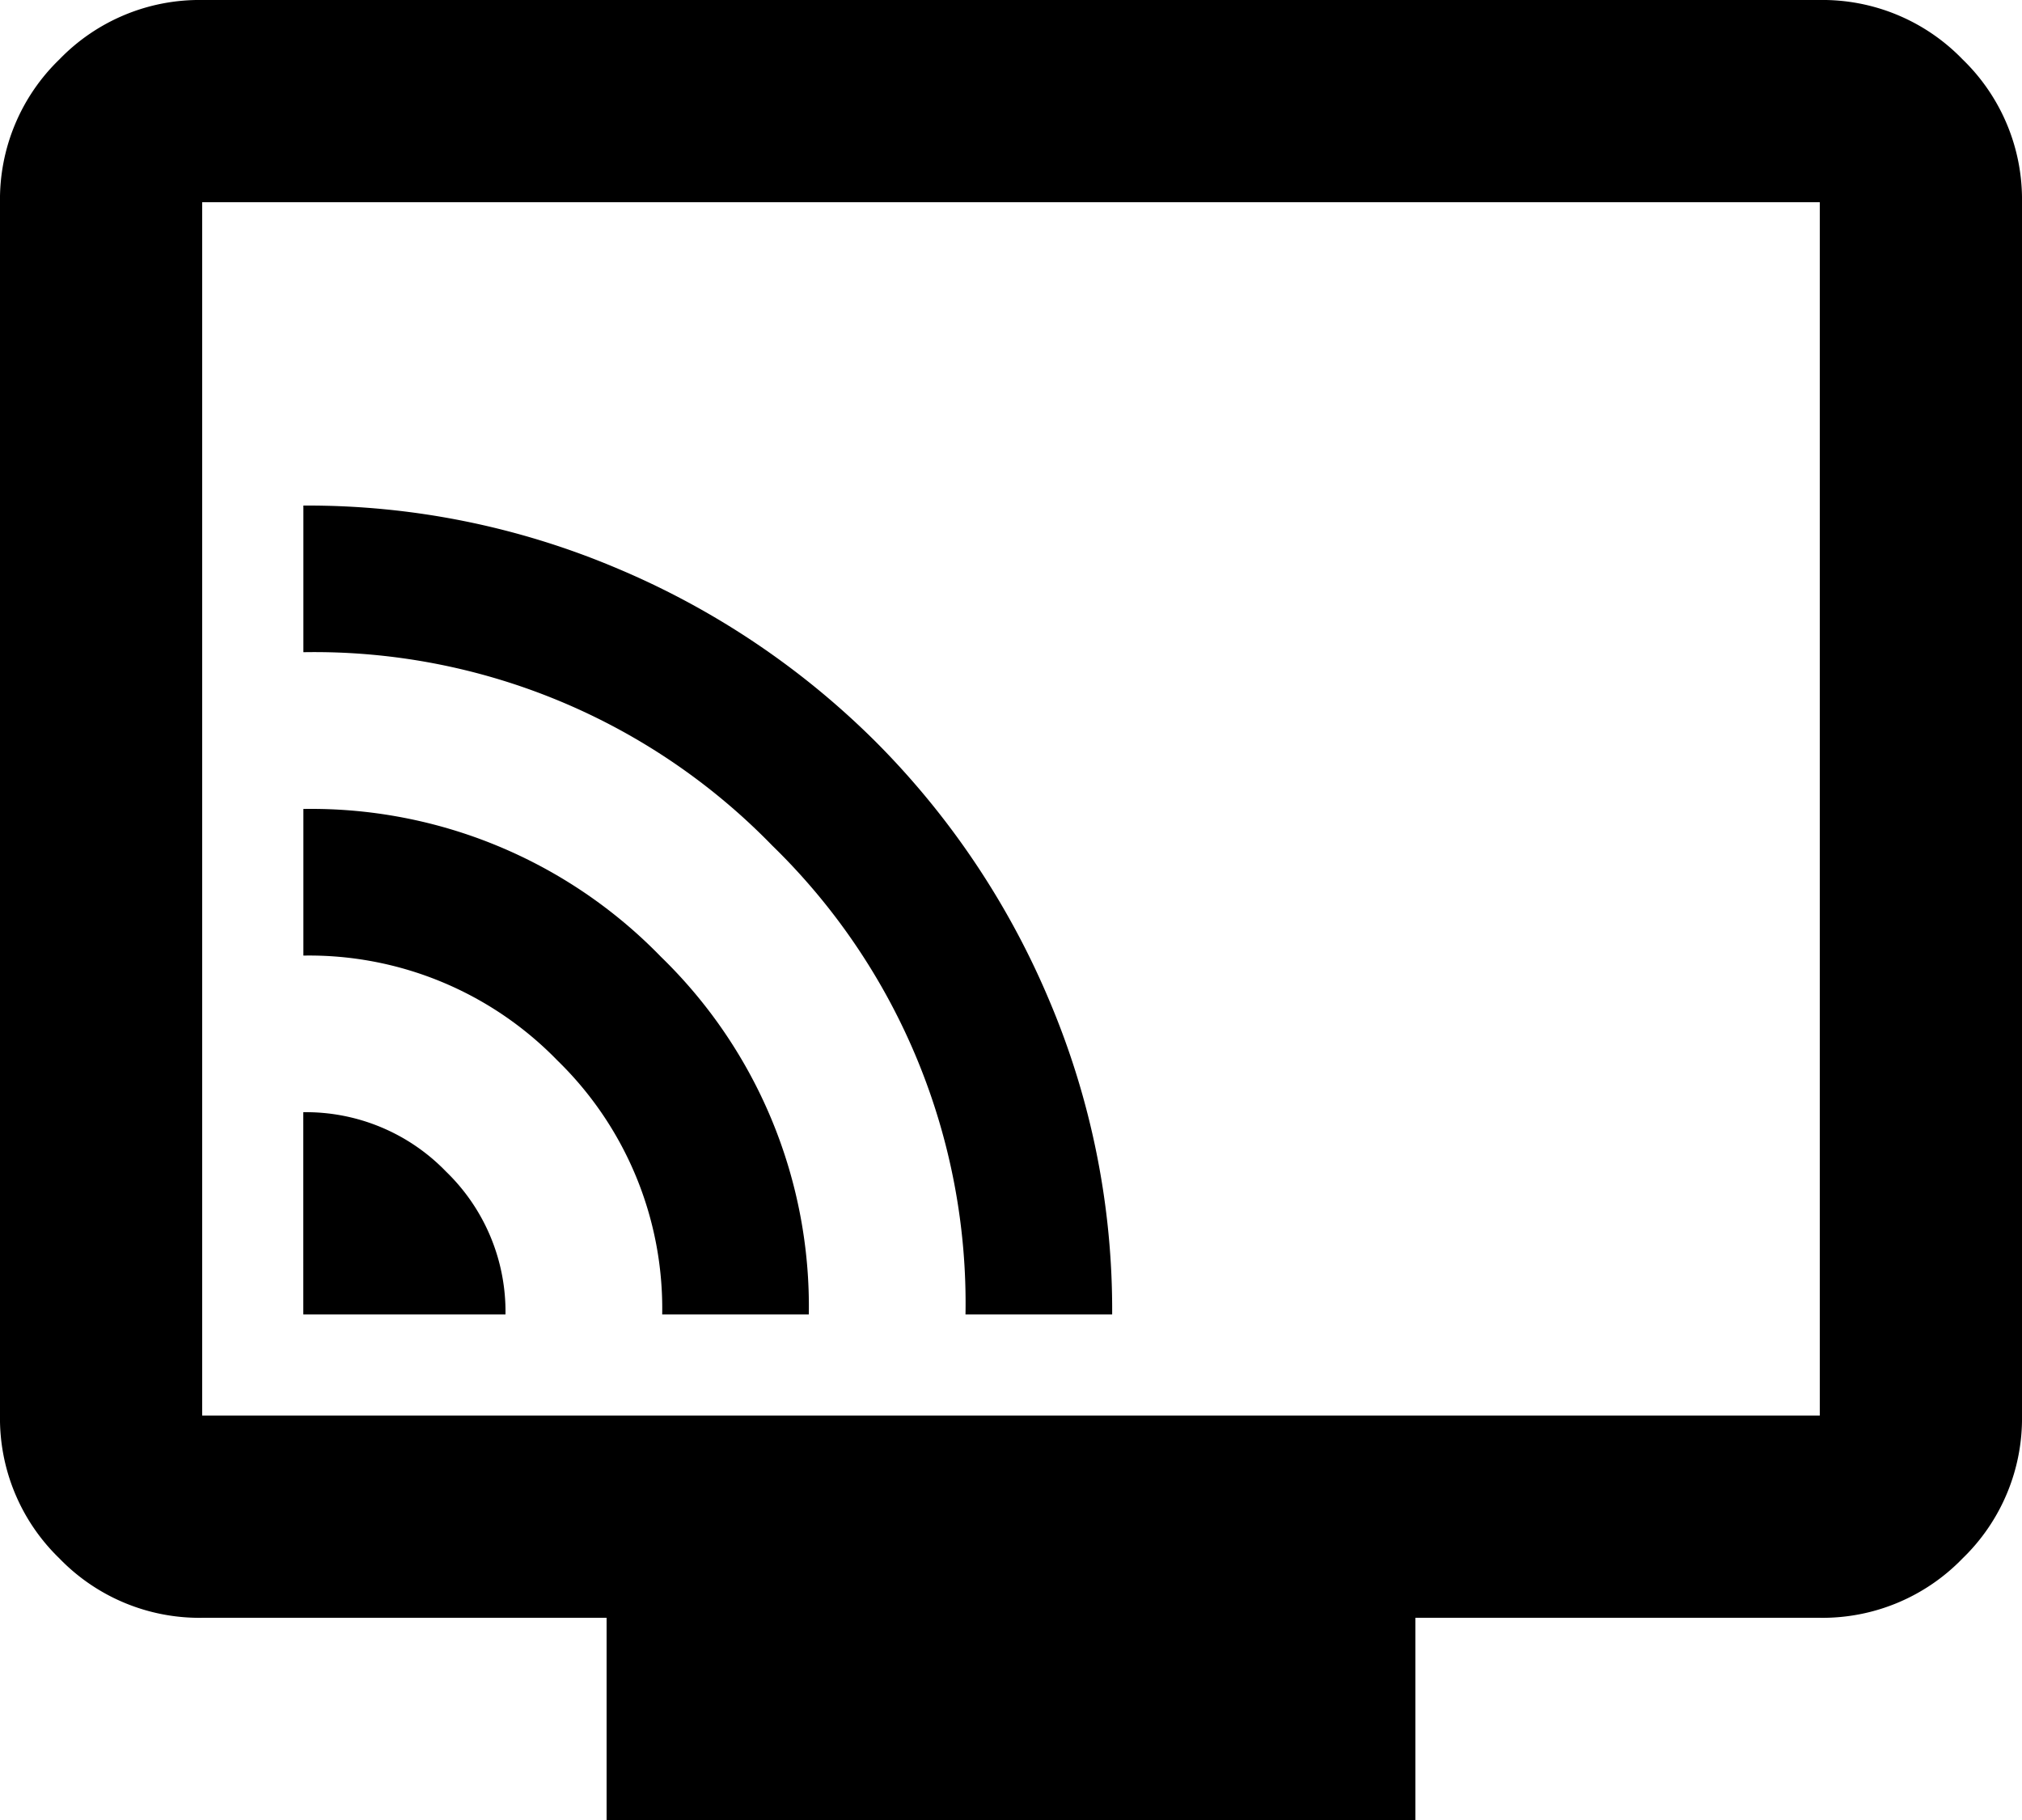
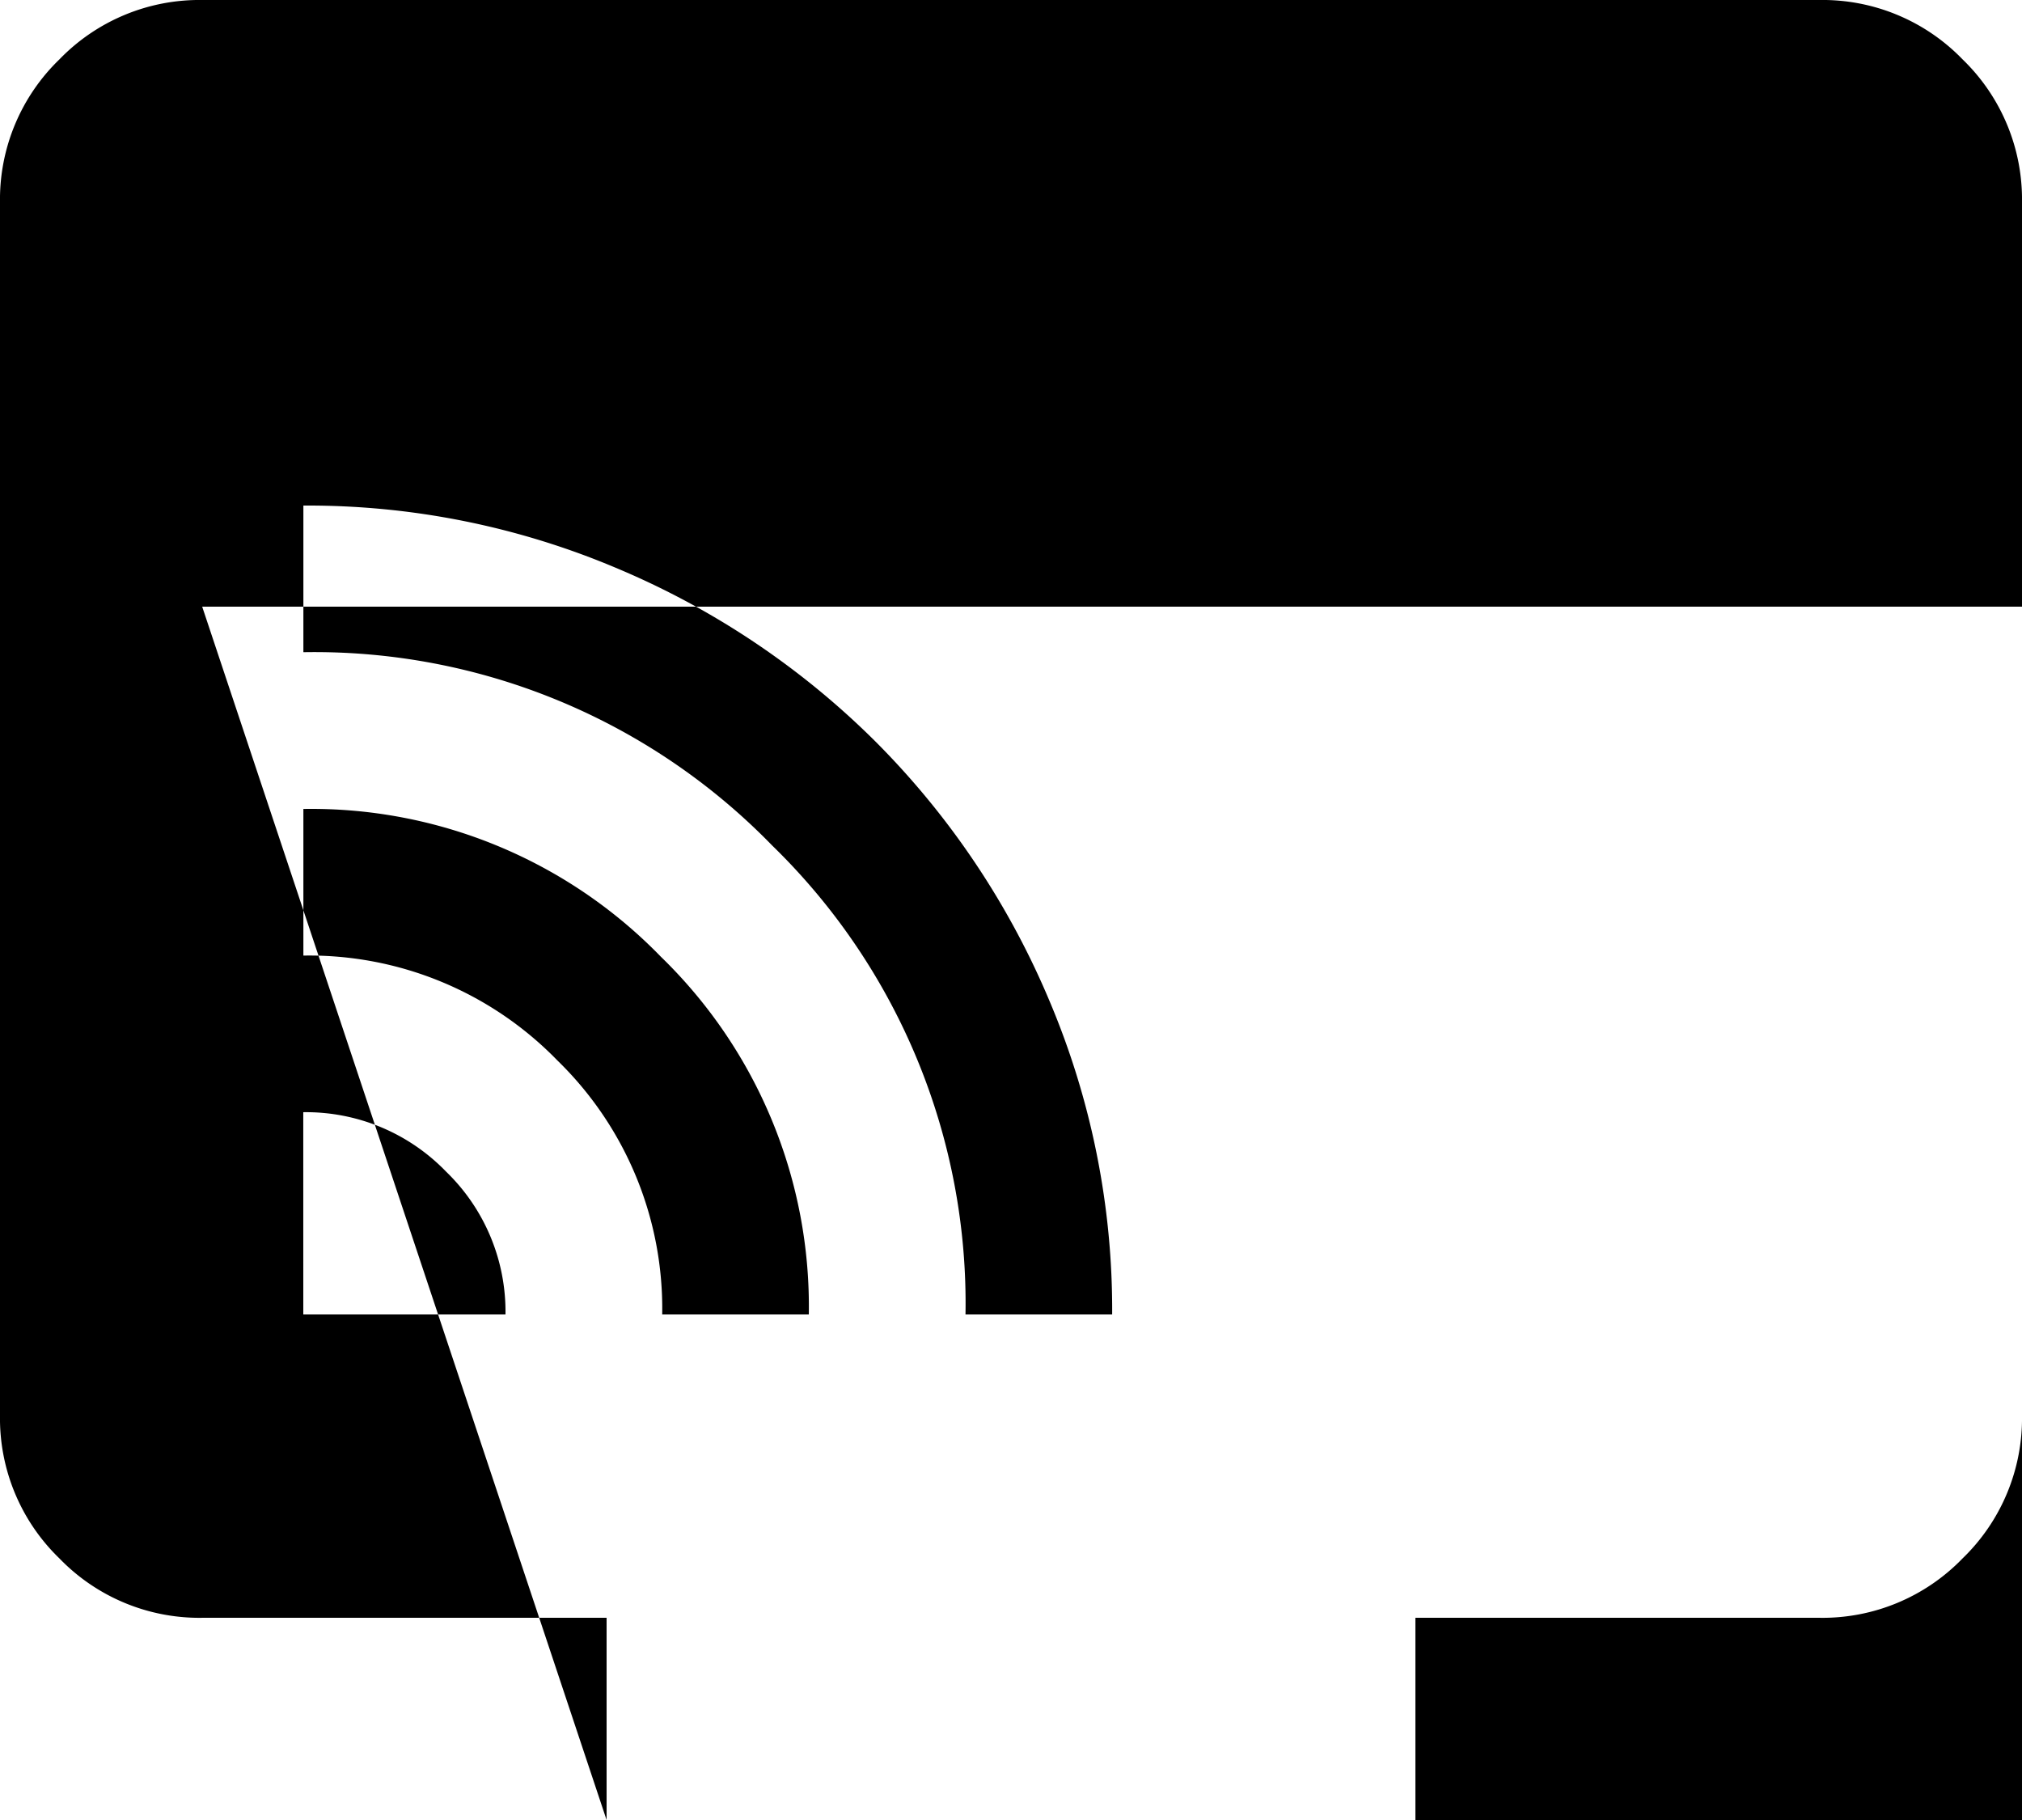
<svg xmlns="http://www.w3.org/2000/svg" width="71.814" height="64.633" viewBox="0 0 71.814 64.633">
-   <path id="connected_tv_24dp_E8EAED_FILL0_wght400_GRAD0_opsz24" d="M90.772-793.321h7.181a6.915,6.915,0,0,0-2.11-5.072,6.915,6.915,0,0,0-5.072-2.11Zm12.747,0h5.207a17.3,17.3,0,0,0-5.251-12.7,17.3,17.3,0,0,0-12.7-5.251v5.207a12.287,12.287,0,0,1,9.022,3.725A12.287,12.287,0,0,1,103.519-793.321Zm10.772,0H119.5a28.14,28.14,0,0,0-2.244-11.176,28.829,28.829,0,0,0-6.149-9.156,28.828,28.828,0,0,0-9.156-6.149,28.138,28.138,0,0,0-11.176-2.244v5.207a22.676,22.676,0,0,1,16.652,6.867A22.676,22.676,0,0,1,114.291-793.321Zm-12.747,17.954v-7.181H87.181a6.915,6.915,0,0,1-5.072-2.11A6.915,6.915,0,0,1,80-789.73v-43.089a6.915,6.915,0,0,1,2.11-5.072A6.915,6.915,0,0,1,87.181-840h57.451a6.915,6.915,0,0,1,5.072,2.109,6.915,6.915,0,0,1,2.11,5.072v43.089a6.915,6.915,0,0,1-2.11,5.072,6.915,6.915,0,0,1-5.072,2.11H130.27v7.181ZM87.181-789.73h57.451v-43.089H87.181Zm0,0v0Z" transform="translate(-80 840)" />
+   <path id="connected_tv_24dp_E8EAED_FILL0_wght400_GRAD0_opsz24" d="M90.772-793.321h7.181a6.915,6.915,0,0,0-2.11-5.072,6.915,6.915,0,0,0-5.072-2.11Zm12.747,0h5.207a17.3,17.3,0,0,0-5.251-12.7,17.3,17.3,0,0,0-12.7-5.251v5.207a12.287,12.287,0,0,1,9.022,3.725A12.287,12.287,0,0,1,103.519-793.321Zm10.772,0H119.5a28.14,28.14,0,0,0-2.244-11.176,28.829,28.829,0,0,0-6.149-9.156,28.828,28.828,0,0,0-9.156-6.149,28.138,28.138,0,0,0-11.176-2.244v5.207a22.676,22.676,0,0,1,16.652,6.867A22.676,22.676,0,0,1,114.291-793.321Zm-12.747,17.954v-7.181H87.181a6.915,6.915,0,0,1-5.072-2.11A6.915,6.915,0,0,1,80-789.73v-43.089a6.915,6.915,0,0,1,2.11-5.072A6.915,6.915,0,0,1,87.181-840h57.451a6.915,6.915,0,0,1,5.072,2.109,6.915,6.915,0,0,1,2.11,5.072v43.089a6.915,6.915,0,0,1-2.11,5.072,6.915,6.915,0,0,1-5.072,2.11H130.27v7.181Zh57.451v-43.089H87.181Zm0,0v0Z" transform="translate(-80 840)" />
</svg>